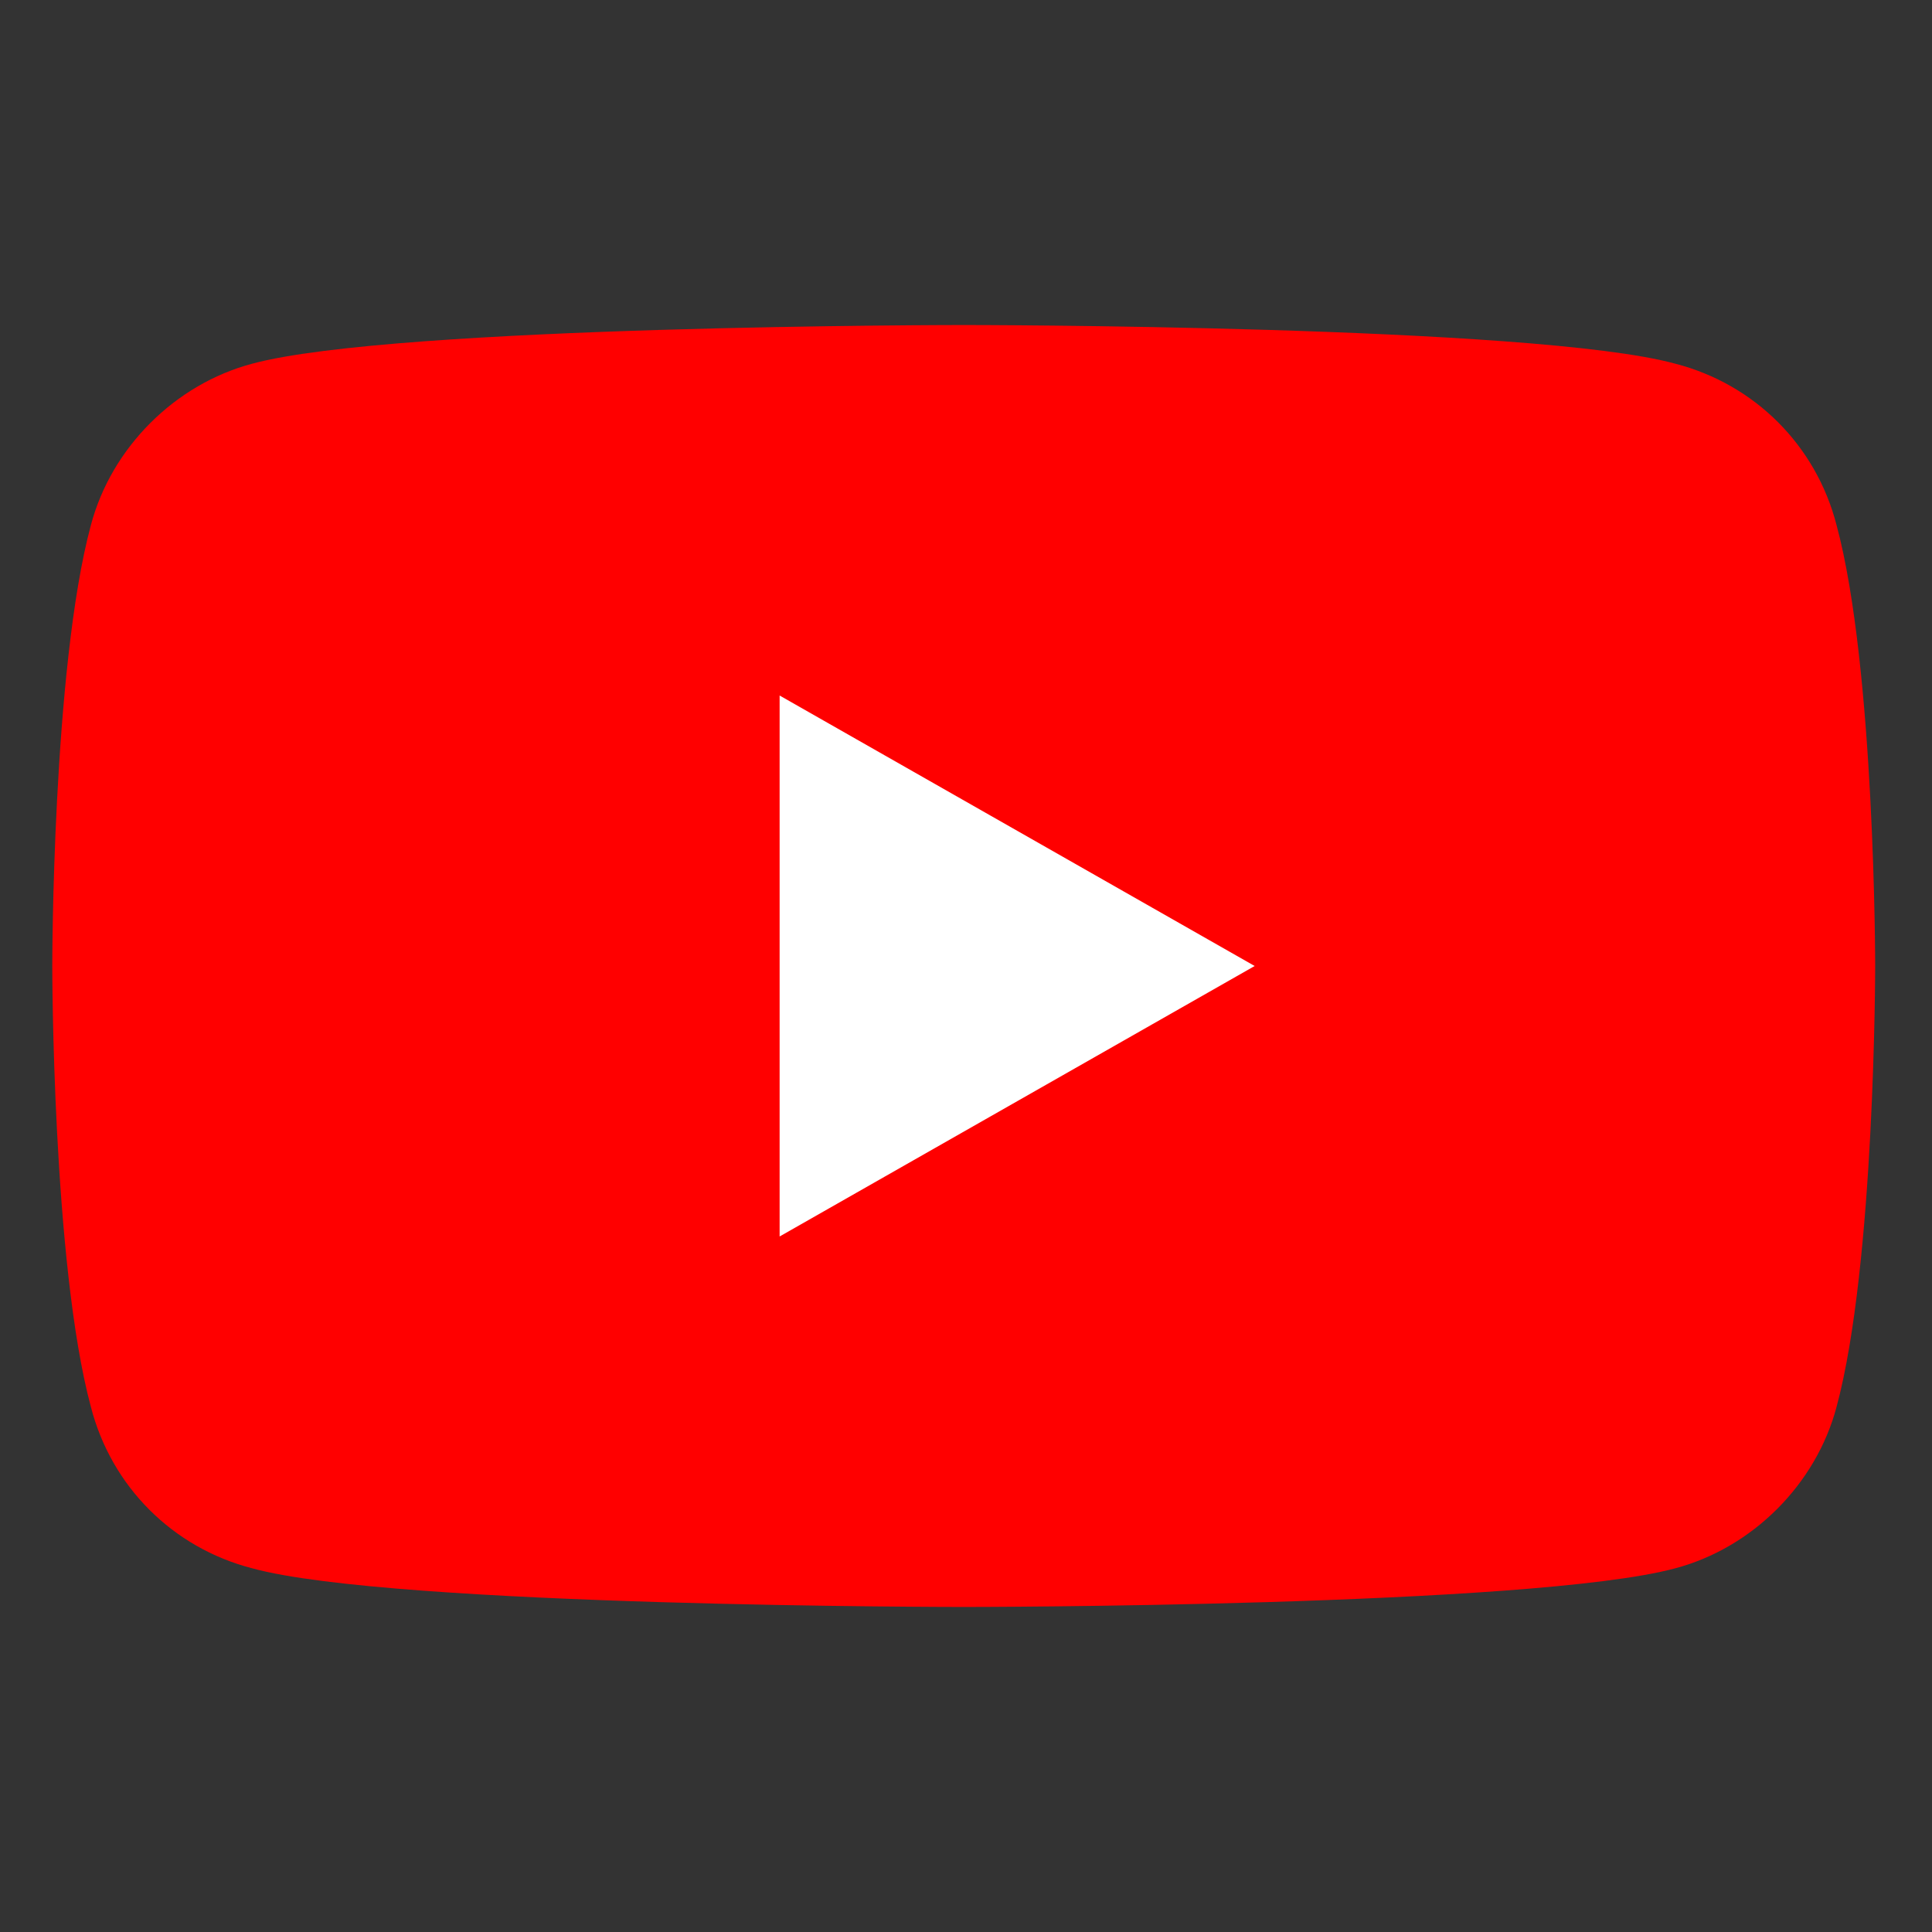
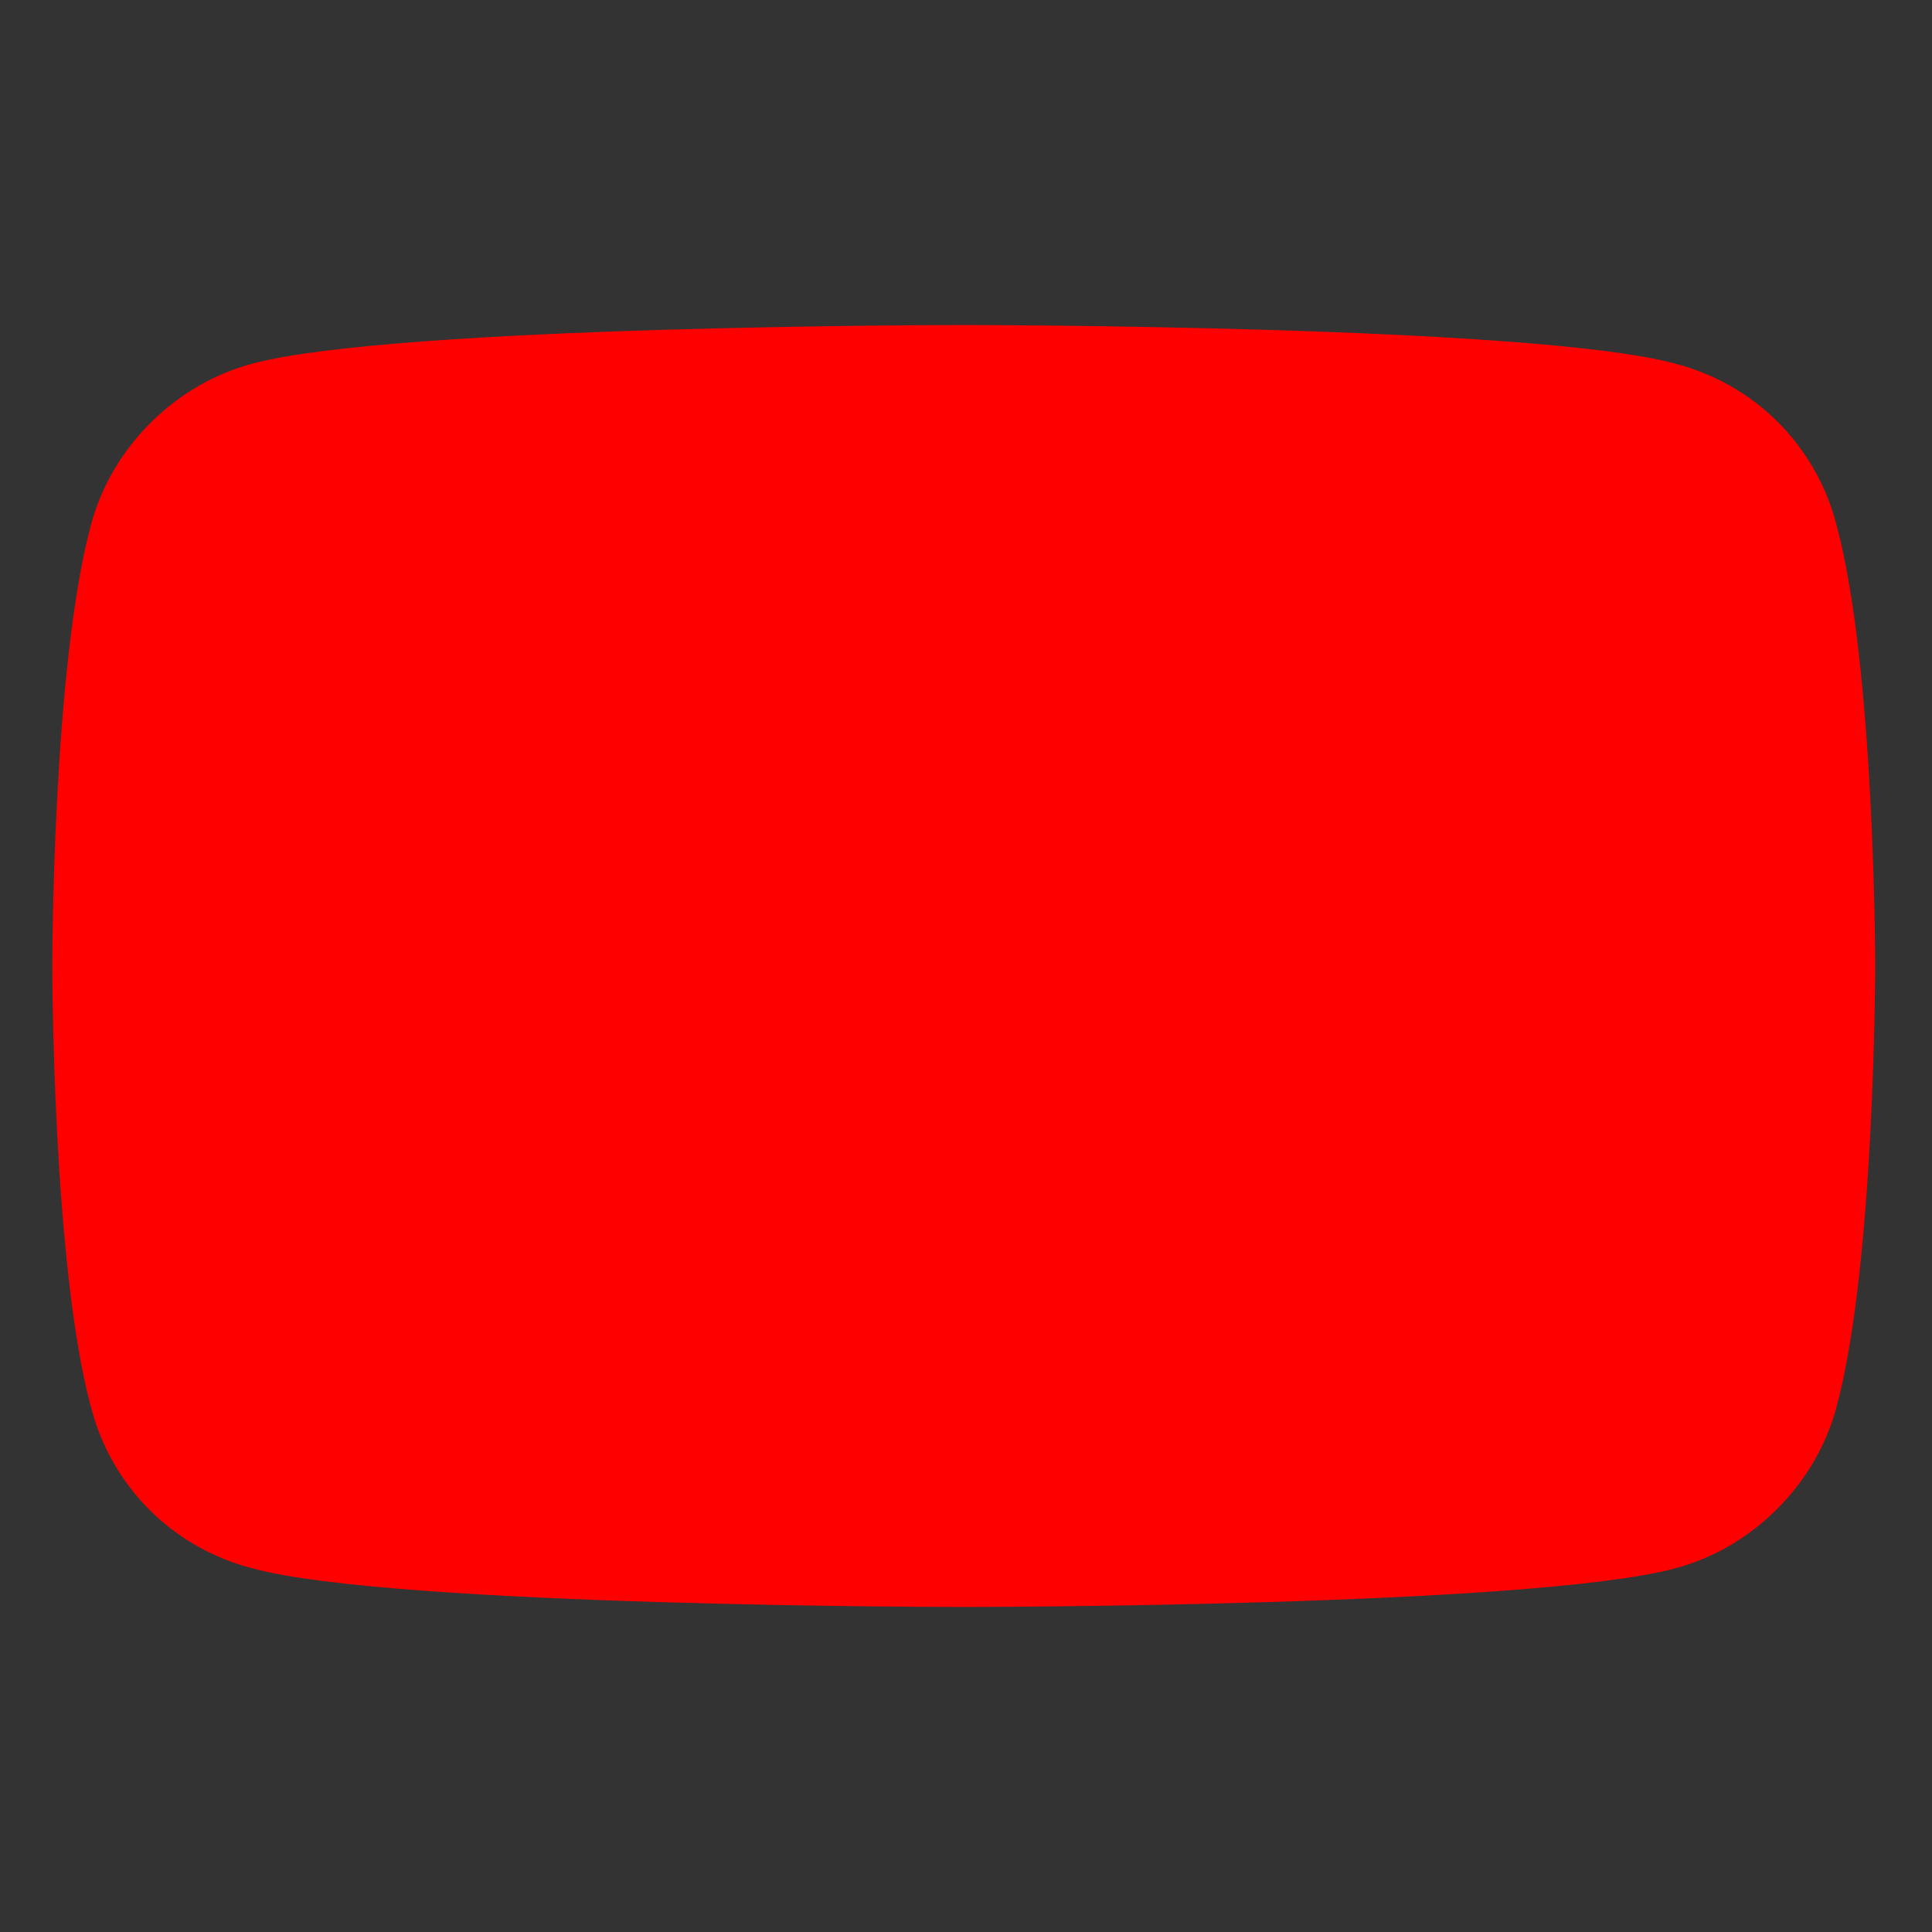
<svg xmlns="http://www.w3.org/2000/svg" version="1.1" id="Layer_1" x="0px" y="0px" viewBox="0 0 85 85" xml:space="preserve">
  <rect x="0" y="0" width="85" height="85" fill="#333333" stroke="none" />
  <g id="XMLID_184_">
    <path id="XMLID_182_" fill="#FF0000" d="M80.8,23.1c-0.9-3.5-3.6-6.2-7.1-7.1c-6.2-1.7-31.3-1.7-31.3-1.7s-25,0-31.3,1.7   c-3.4,0.9-6.2,3.7-7.1,7.1c-1.7,6.3-1.7,19.4-1.7,19.4s0,13.1,1.7,19.4c0.9,3.5,3.6,6.2,7.1,7.1c6.2,1.7,31.3,1.7,31.3,1.7   s25,0,31.3-1.7c3.4-0.9,6.2-3.7,7.1-7.1c1.7-6.3,1.7-19.4,1.7-19.4S82.5,29.4,80.8,23.1z" />
-     <polygon id="XMLID_1355_" fill="#FFFFFF" points="34.3,54.4 55.2,42.5 34.3,30.6  " />
  </g>
</svg>